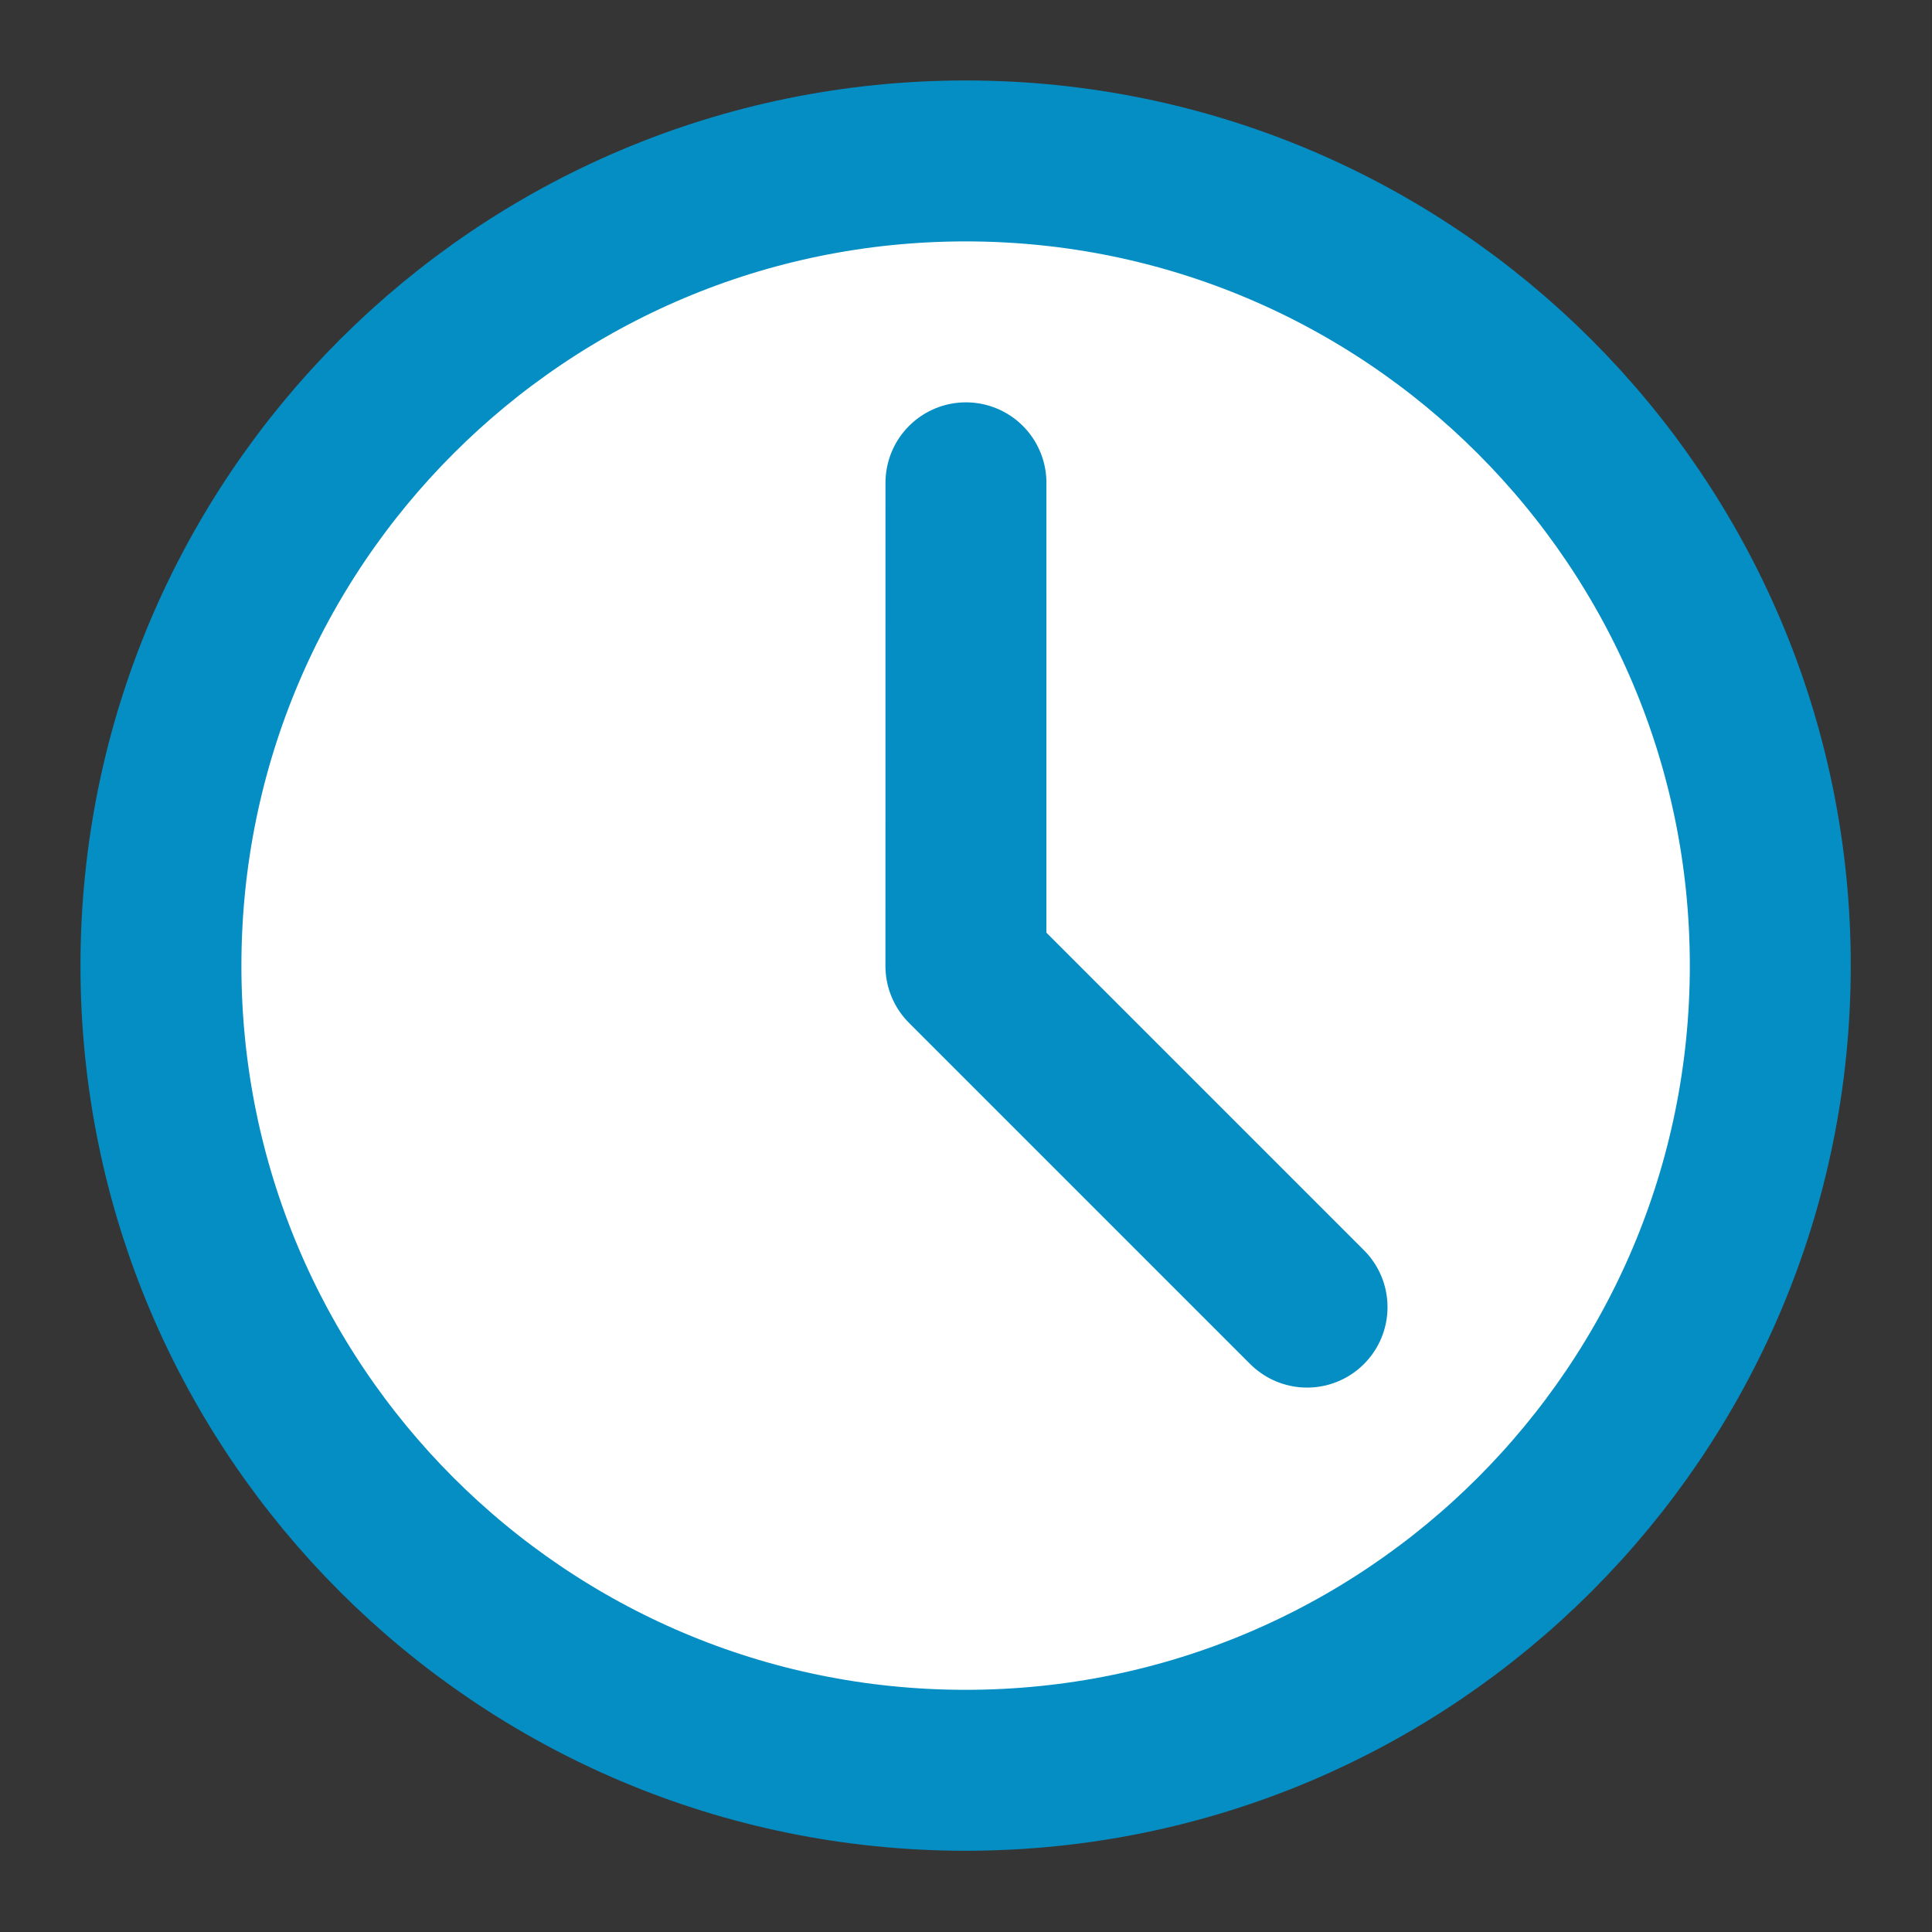
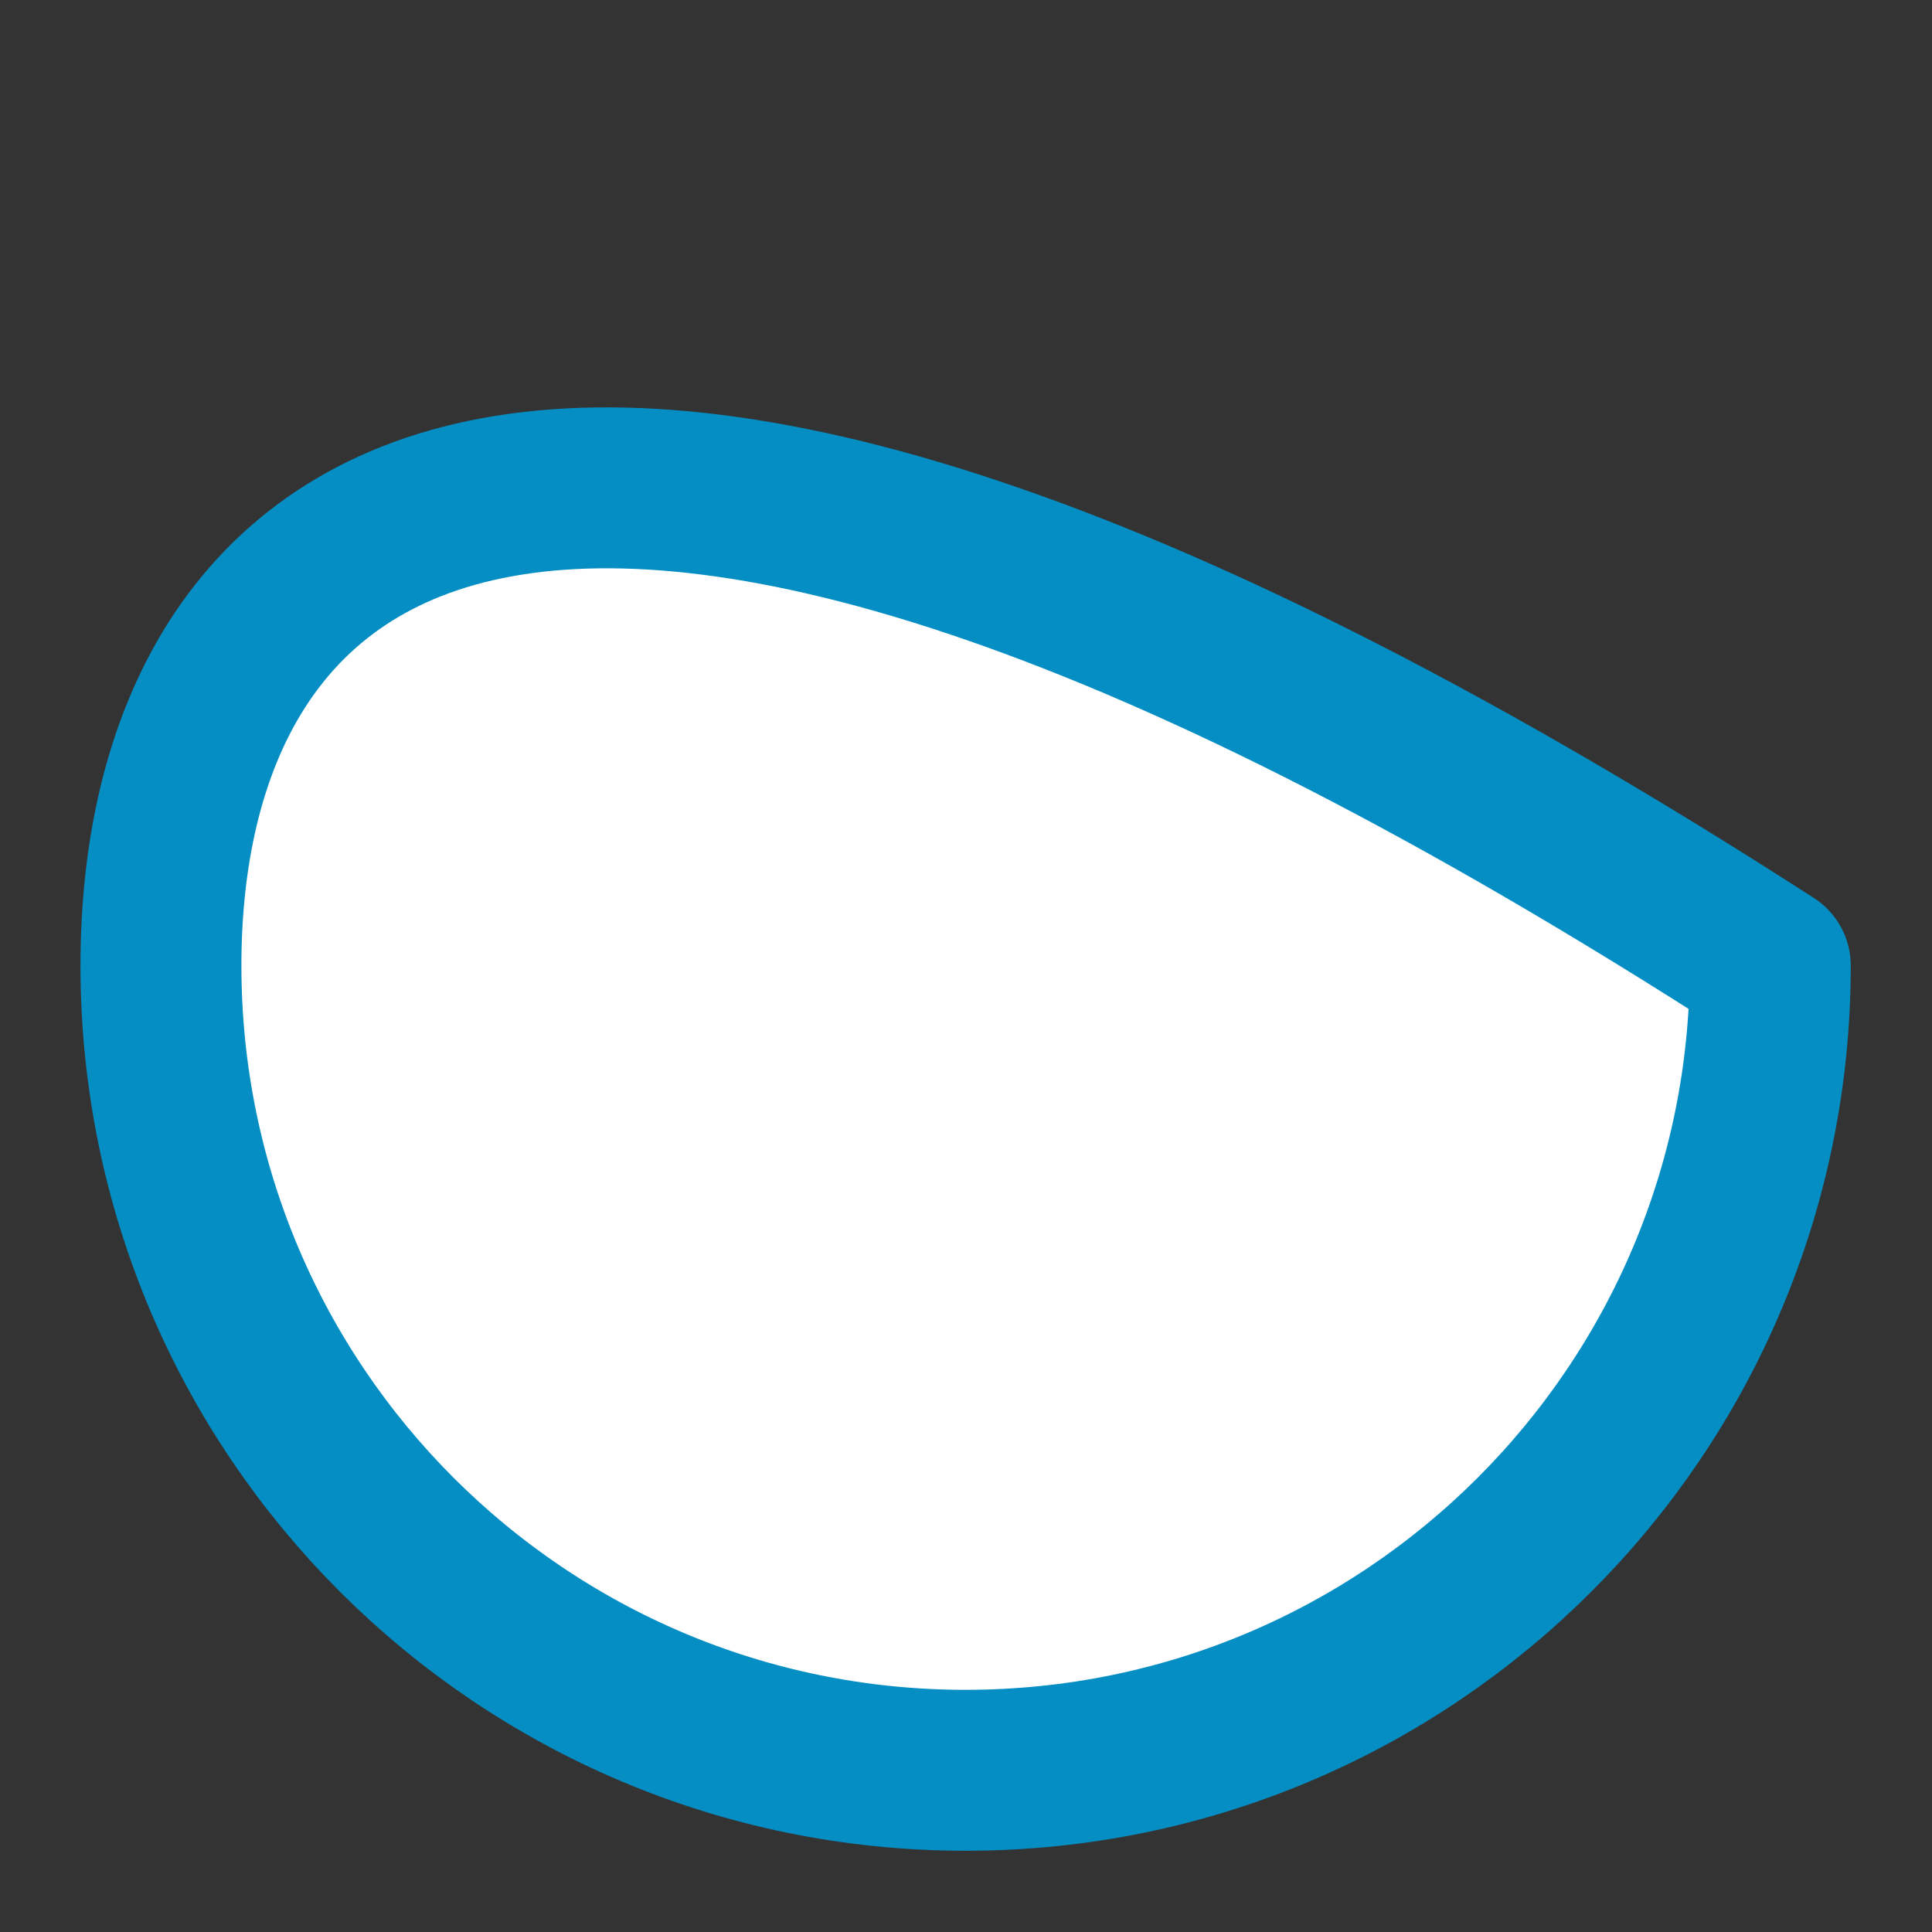
<svg xmlns="http://www.w3.org/2000/svg" width="628" height="628" viewBox="0 0 628 628" fill="none">
  <rect x="0" y="0" width="628" height="628" fill="#333333" stroke="none" />
-   <path d="M0 0H627.748V627.748H0V0Z" fill="white" fill-opacity="0.01" />
-   <path d="M313.874 575.436C458.331 575.436 575.436 458.331 575.436 313.874C575.436 169.417 458.331 52.312 313.874 52.312C169.418 52.312 52.312 169.417 52.312 313.874C52.312 458.331 169.418 575.436 313.874 575.436Z" fill="white" stroke="#048EC4" stroke-width="52.312" stroke-linejoin="round" />
-   <path d="M313.983 156.937L313.967 313.989L424.861 424.883" stroke="#048EC4" stroke-width="52.312" stroke-linecap="round" stroke-linejoin="round" />
+   <path d="M313.874 575.436C458.331 575.436 575.436 458.331 575.436 313.874C169.418 52.312 52.312 169.417 52.312 313.874C52.312 458.331 169.418 575.436 313.874 575.436Z" fill="white" stroke="#048EC4" stroke-width="52.312" stroke-linejoin="round" />
</svg>